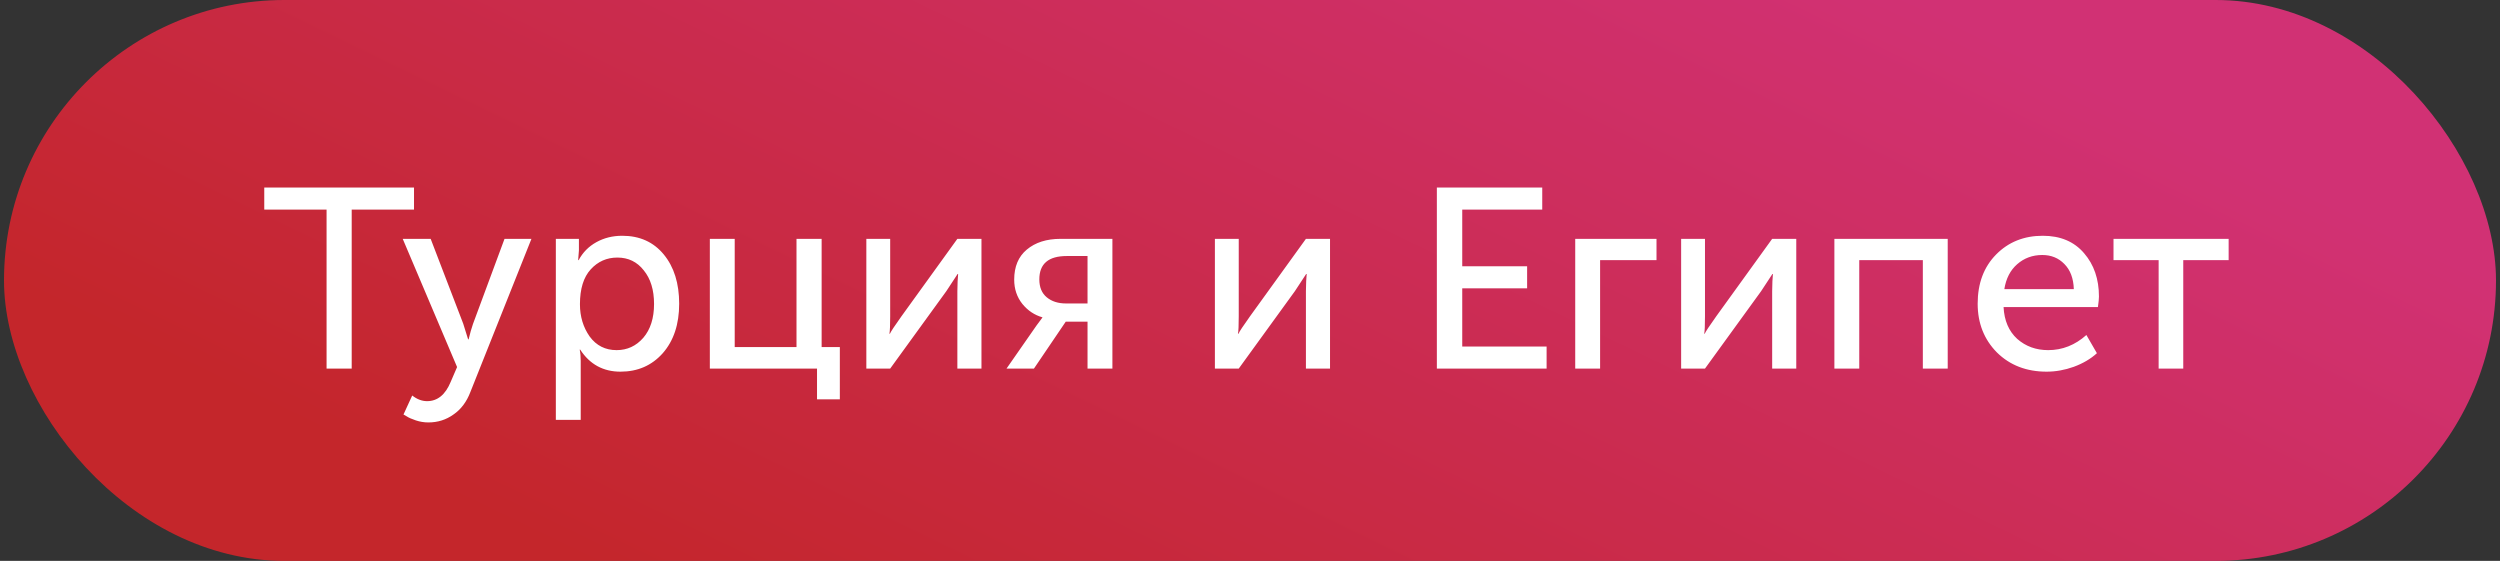
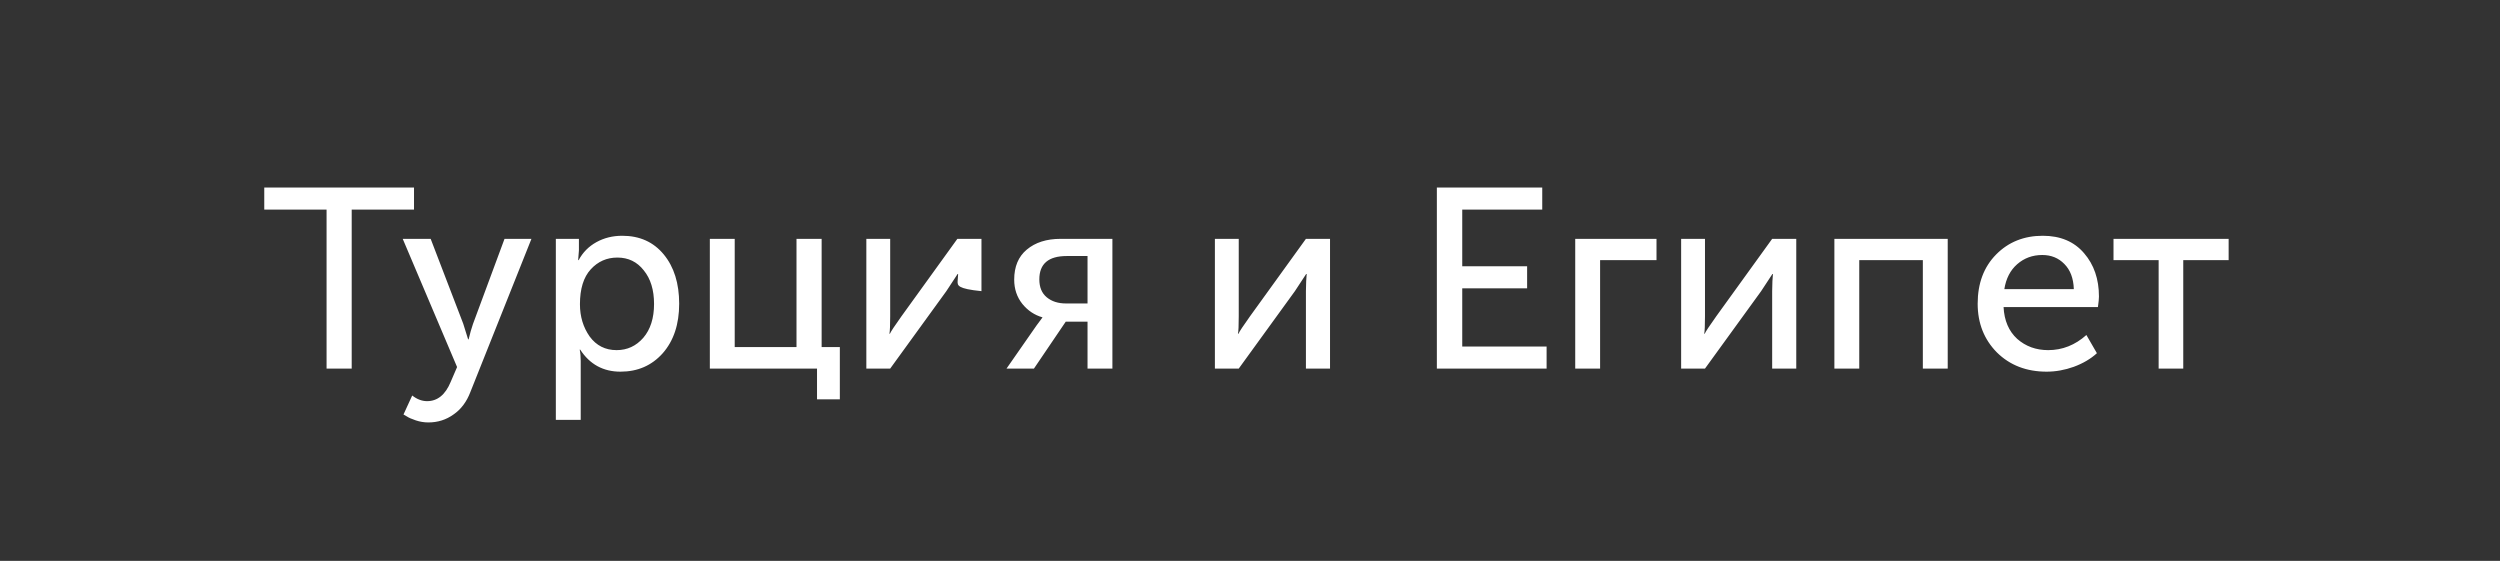
<svg xmlns="http://www.w3.org/2000/svg" width="312" height="70" viewBox="0 0 312 70" fill="none">
  <rect x="0" y="0" width="312" height="70" fill="#333333" stroke="none" />
-   <rect x="0.5" width="311" height="70" rx="35" fill="url(#paint0_linear_34_25)" fill-opacity="0.88" />
-   <path d="M40.756 46V26.16H32.98V23.408H51.668V26.16H43.892V46H40.756ZM51.444 49.36C52.041 49.829 52.66 50.064 53.3 50.064C54.601 50.064 55.582 49.264 56.244 47.664L57.044 45.808L50.26 29.808H53.748L57.812 40.4L58.42 42.352H58.484C58.654 41.627 58.836 40.987 59.028 40.432L62.964 29.808H66.324L58.708 48.912C58.238 50.149 57.534 51.088 56.596 51.728C55.678 52.389 54.633 52.72 53.46 52.72C52.926 52.72 52.404 52.635 51.892 52.464C51.38 52.293 50.996 52.123 50.74 51.952L50.356 51.728L51.444 49.36ZM69.369 52.4V29.808H72.249V31.248L72.153 32.464H72.217C72.729 31.504 73.465 30.757 74.425 30.224C75.385 29.691 76.462 29.424 77.657 29.424C79.833 29.424 81.561 30.203 82.841 31.76C84.121 33.317 84.761 35.365 84.761 37.904C84.761 40.464 84.078 42.523 82.713 44.08C81.347 45.616 79.587 46.384 77.433 46.384C75.278 46.384 73.603 45.467 72.409 43.632H72.345C72.43 44.016 72.473 44.485 72.473 45.04V52.4H69.369ZM72.377 37.968C72.377 39.504 72.782 40.848 73.593 42C74.425 43.131 75.545 43.696 76.953 43.696C78.275 43.696 79.385 43.184 80.281 42.16C81.177 41.115 81.625 39.707 81.625 37.936C81.625 36.187 81.198 34.789 80.345 33.744C79.513 32.677 78.414 32.144 77.049 32.144C75.726 32.144 74.617 32.635 73.721 33.616C72.825 34.597 72.377 36.048 72.377 37.968ZM88.588 46V29.808H91.692V43.312H99.403V29.808H102.54V43.312H104.812V49.84H101.964V46H88.588ZM108.119 46V29.808H111.095V39.472C111.095 40.603 111.063 41.328 110.999 41.648H111.063C111.169 41.392 111.649 40.667 112.503 39.472L119.479 29.808H122.487V46H119.479V36.336C119.479 36.037 119.489 35.621 119.511 35.088C119.553 34.533 119.575 34.235 119.575 34.192H119.511C119.489 34.235 119.02 34.949 118.103 36.336L111.095 46H108.119ZM125.612 46L129.356 40.624L130.092 39.632V39.6C129.11 39.323 128.278 38.768 127.596 37.936C126.913 37.083 126.572 36.069 126.572 34.896C126.572 33.275 127.094 32.027 128.14 31.152C129.206 30.256 130.614 29.808 132.364 29.808H138.828V46H135.724V40.144H133.004L129.036 46H125.612ZM133.036 37.872H135.724V31.952H133.132C130.849 31.952 129.708 32.923 129.708 34.864C129.708 35.845 130.017 36.592 130.636 37.104C131.254 37.616 132.054 37.872 133.036 37.872ZM151.619 46V29.808H154.595V39.472C154.595 40.603 154.563 41.328 154.499 41.648H154.563C154.669 41.392 155.149 40.667 156.003 39.472L162.979 29.808H165.987V46H162.979V36.336C162.979 36.037 162.989 35.621 163.011 35.088C163.053 34.533 163.075 34.235 163.075 34.192H163.011C162.989 34.235 162.52 34.949 161.603 36.336L154.595 46H151.619ZM179.32 46V23.408H192.472V26.16H182.488V33.232H190.584V35.984H182.488V43.248H193.016V46H179.32ZM196.588 46V29.808H206.732V32.464H199.692V46H196.588ZM209.806 46V29.808H212.782V39.472C212.782 40.603 212.75 41.328 212.686 41.648H212.75C212.857 41.392 213.337 40.667 214.19 39.472L221.166 29.808H224.174V46H221.166V36.336C221.166 36.037 221.177 35.621 221.198 35.088C221.241 34.533 221.262 34.235 221.262 34.192H221.198C221.177 34.235 220.708 34.949 219.79 36.336L212.782 46H209.806ZM228.931 46V29.808H243.075V46H239.971V32.464H232.035V46H228.931ZM246.813 37.904C246.813 35.365 247.581 33.317 249.117 31.76C250.653 30.203 252.594 29.424 254.941 29.424C257.138 29.424 258.855 30.149 260.093 31.6C261.33 33.029 261.949 34.832 261.949 37.008C261.949 37.285 261.906 37.723 261.821 38.32H250.045C250.13 40.005 250.695 41.328 251.741 42.288C252.807 43.227 254.098 43.696 255.613 43.696C257.383 43.696 258.973 43.067 260.381 41.808L261.693 44.08C260.925 44.784 259.965 45.349 258.813 45.776C257.682 46.181 256.551 46.384 255.421 46.384C252.903 46.384 250.834 45.584 249.213 43.984C247.613 42.363 246.813 40.336 246.813 37.904ZM250.141 36.08H258.813C258.77 34.736 258.375 33.691 257.629 32.944C256.903 32.197 255.986 31.824 254.877 31.824C253.661 31.824 252.615 32.208 251.741 32.976C250.887 33.723 250.354 34.757 250.141 36.08ZM269.398 46V32.464H263.766V29.808H278.134V32.464H272.47V46H269.398Z" fill="white" />
+   <path d="M40.756 46V26.16H32.98V23.408H51.668V26.16H43.892V46H40.756ZM51.444 49.36C52.041 49.829 52.66 50.064 53.3 50.064C54.601 50.064 55.582 49.264 56.244 47.664L57.044 45.808L50.26 29.808H53.748L57.812 40.4L58.42 42.352H58.484C58.654 41.627 58.836 40.987 59.028 40.432L62.964 29.808H66.324L58.708 48.912C58.238 50.149 57.534 51.088 56.596 51.728C55.678 52.389 54.633 52.72 53.46 52.72C52.926 52.72 52.404 52.635 51.892 52.464C51.38 52.293 50.996 52.123 50.74 51.952L50.356 51.728L51.444 49.36ZM69.369 52.4V29.808H72.249V31.248L72.153 32.464H72.217C72.729 31.504 73.465 30.757 74.425 30.224C75.385 29.691 76.462 29.424 77.657 29.424C79.833 29.424 81.561 30.203 82.841 31.76C84.121 33.317 84.761 35.365 84.761 37.904C84.761 40.464 84.078 42.523 82.713 44.08C81.347 45.616 79.587 46.384 77.433 46.384C75.278 46.384 73.603 45.467 72.409 43.632H72.345C72.43 44.016 72.473 44.485 72.473 45.04V52.4H69.369ZM72.377 37.968C72.377 39.504 72.782 40.848 73.593 42C74.425 43.131 75.545 43.696 76.953 43.696C78.275 43.696 79.385 43.184 80.281 42.16C81.177 41.115 81.625 39.707 81.625 37.936C81.625 36.187 81.198 34.789 80.345 33.744C79.513 32.677 78.414 32.144 77.049 32.144C75.726 32.144 74.617 32.635 73.721 33.616C72.825 34.597 72.377 36.048 72.377 37.968ZM88.588 46V29.808H91.692V43.312H99.403V29.808H102.54V43.312H104.812V49.84H101.964V46H88.588ZM108.119 46V29.808H111.095V39.472C111.095 40.603 111.063 41.328 110.999 41.648H111.063C111.169 41.392 111.649 40.667 112.503 39.472L119.479 29.808H122.487V46V36.336C119.479 36.037 119.489 35.621 119.511 35.088C119.553 34.533 119.575 34.235 119.575 34.192H119.511C119.489 34.235 119.02 34.949 118.103 36.336L111.095 46H108.119ZM125.612 46L129.356 40.624L130.092 39.632V39.6C129.11 39.323 128.278 38.768 127.596 37.936C126.913 37.083 126.572 36.069 126.572 34.896C126.572 33.275 127.094 32.027 128.14 31.152C129.206 30.256 130.614 29.808 132.364 29.808H138.828V46H135.724V40.144H133.004L129.036 46H125.612ZM133.036 37.872H135.724V31.952H133.132C130.849 31.952 129.708 32.923 129.708 34.864C129.708 35.845 130.017 36.592 130.636 37.104C131.254 37.616 132.054 37.872 133.036 37.872ZM151.619 46V29.808H154.595V39.472C154.595 40.603 154.563 41.328 154.499 41.648H154.563C154.669 41.392 155.149 40.667 156.003 39.472L162.979 29.808H165.987V46H162.979V36.336C162.979 36.037 162.989 35.621 163.011 35.088C163.053 34.533 163.075 34.235 163.075 34.192H163.011C162.989 34.235 162.52 34.949 161.603 36.336L154.595 46H151.619ZM179.32 46V23.408H192.472V26.16H182.488V33.232H190.584V35.984H182.488V43.248H193.016V46H179.32ZM196.588 46V29.808H206.732V32.464H199.692V46H196.588ZM209.806 46V29.808H212.782V39.472C212.782 40.603 212.75 41.328 212.686 41.648H212.75C212.857 41.392 213.337 40.667 214.19 39.472L221.166 29.808H224.174V46H221.166V36.336C221.166 36.037 221.177 35.621 221.198 35.088C221.241 34.533 221.262 34.235 221.262 34.192H221.198C221.177 34.235 220.708 34.949 219.79 36.336L212.782 46H209.806ZM228.931 46V29.808H243.075V46H239.971V32.464H232.035V46H228.931ZM246.813 37.904C246.813 35.365 247.581 33.317 249.117 31.76C250.653 30.203 252.594 29.424 254.941 29.424C257.138 29.424 258.855 30.149 260.093 31.6C261.33 33.029 261.949 34.832 261.949 37.008C261.949 37.285 261.906 37.723 261.821 38.32H250.045C250.13 40.005 250.695 41.328 251.741 42.288C252.807 43.227 254.098 43.696 255.613 43.696C257.383 43.696 258.973 43.067 260.381 41.808L261.693 44.08C260.925 44.784 259.965 45.349 258.813 45.776C257.682 46.181 256.551 46.384 255.421 46.384C252.903 46.384 250.834 45.584 249.213 43.984C247.613 42.363 246.813 40.336 246.813 37.904ZM250.141 36.08H258.813C258.77 34.736 258.375 33.691 257.629 32.944C256.903 32.197 255.986 31.824 254.877 31.824C253.661 31.824 252.615 32.208 251.741 32.976C250.887 33.723 250.354 34.757 250.141 36.08ZM269.398 46V32.464H263.766V29.808H278.134V32.464H272.47V46H269.398Z" fill="white" />
  <defs>
    <linearGradient id="paint0_linear_34_25" x1="311.5" y1="35" x2="252.185" y2="157.183" gradientUnits="userSpaceOnUse">
      <stop stop-color="#E7317D" />
      <stop offset="1" stop-color="#D8242A" />
    </linearGradient>
  </defs>
</svg>